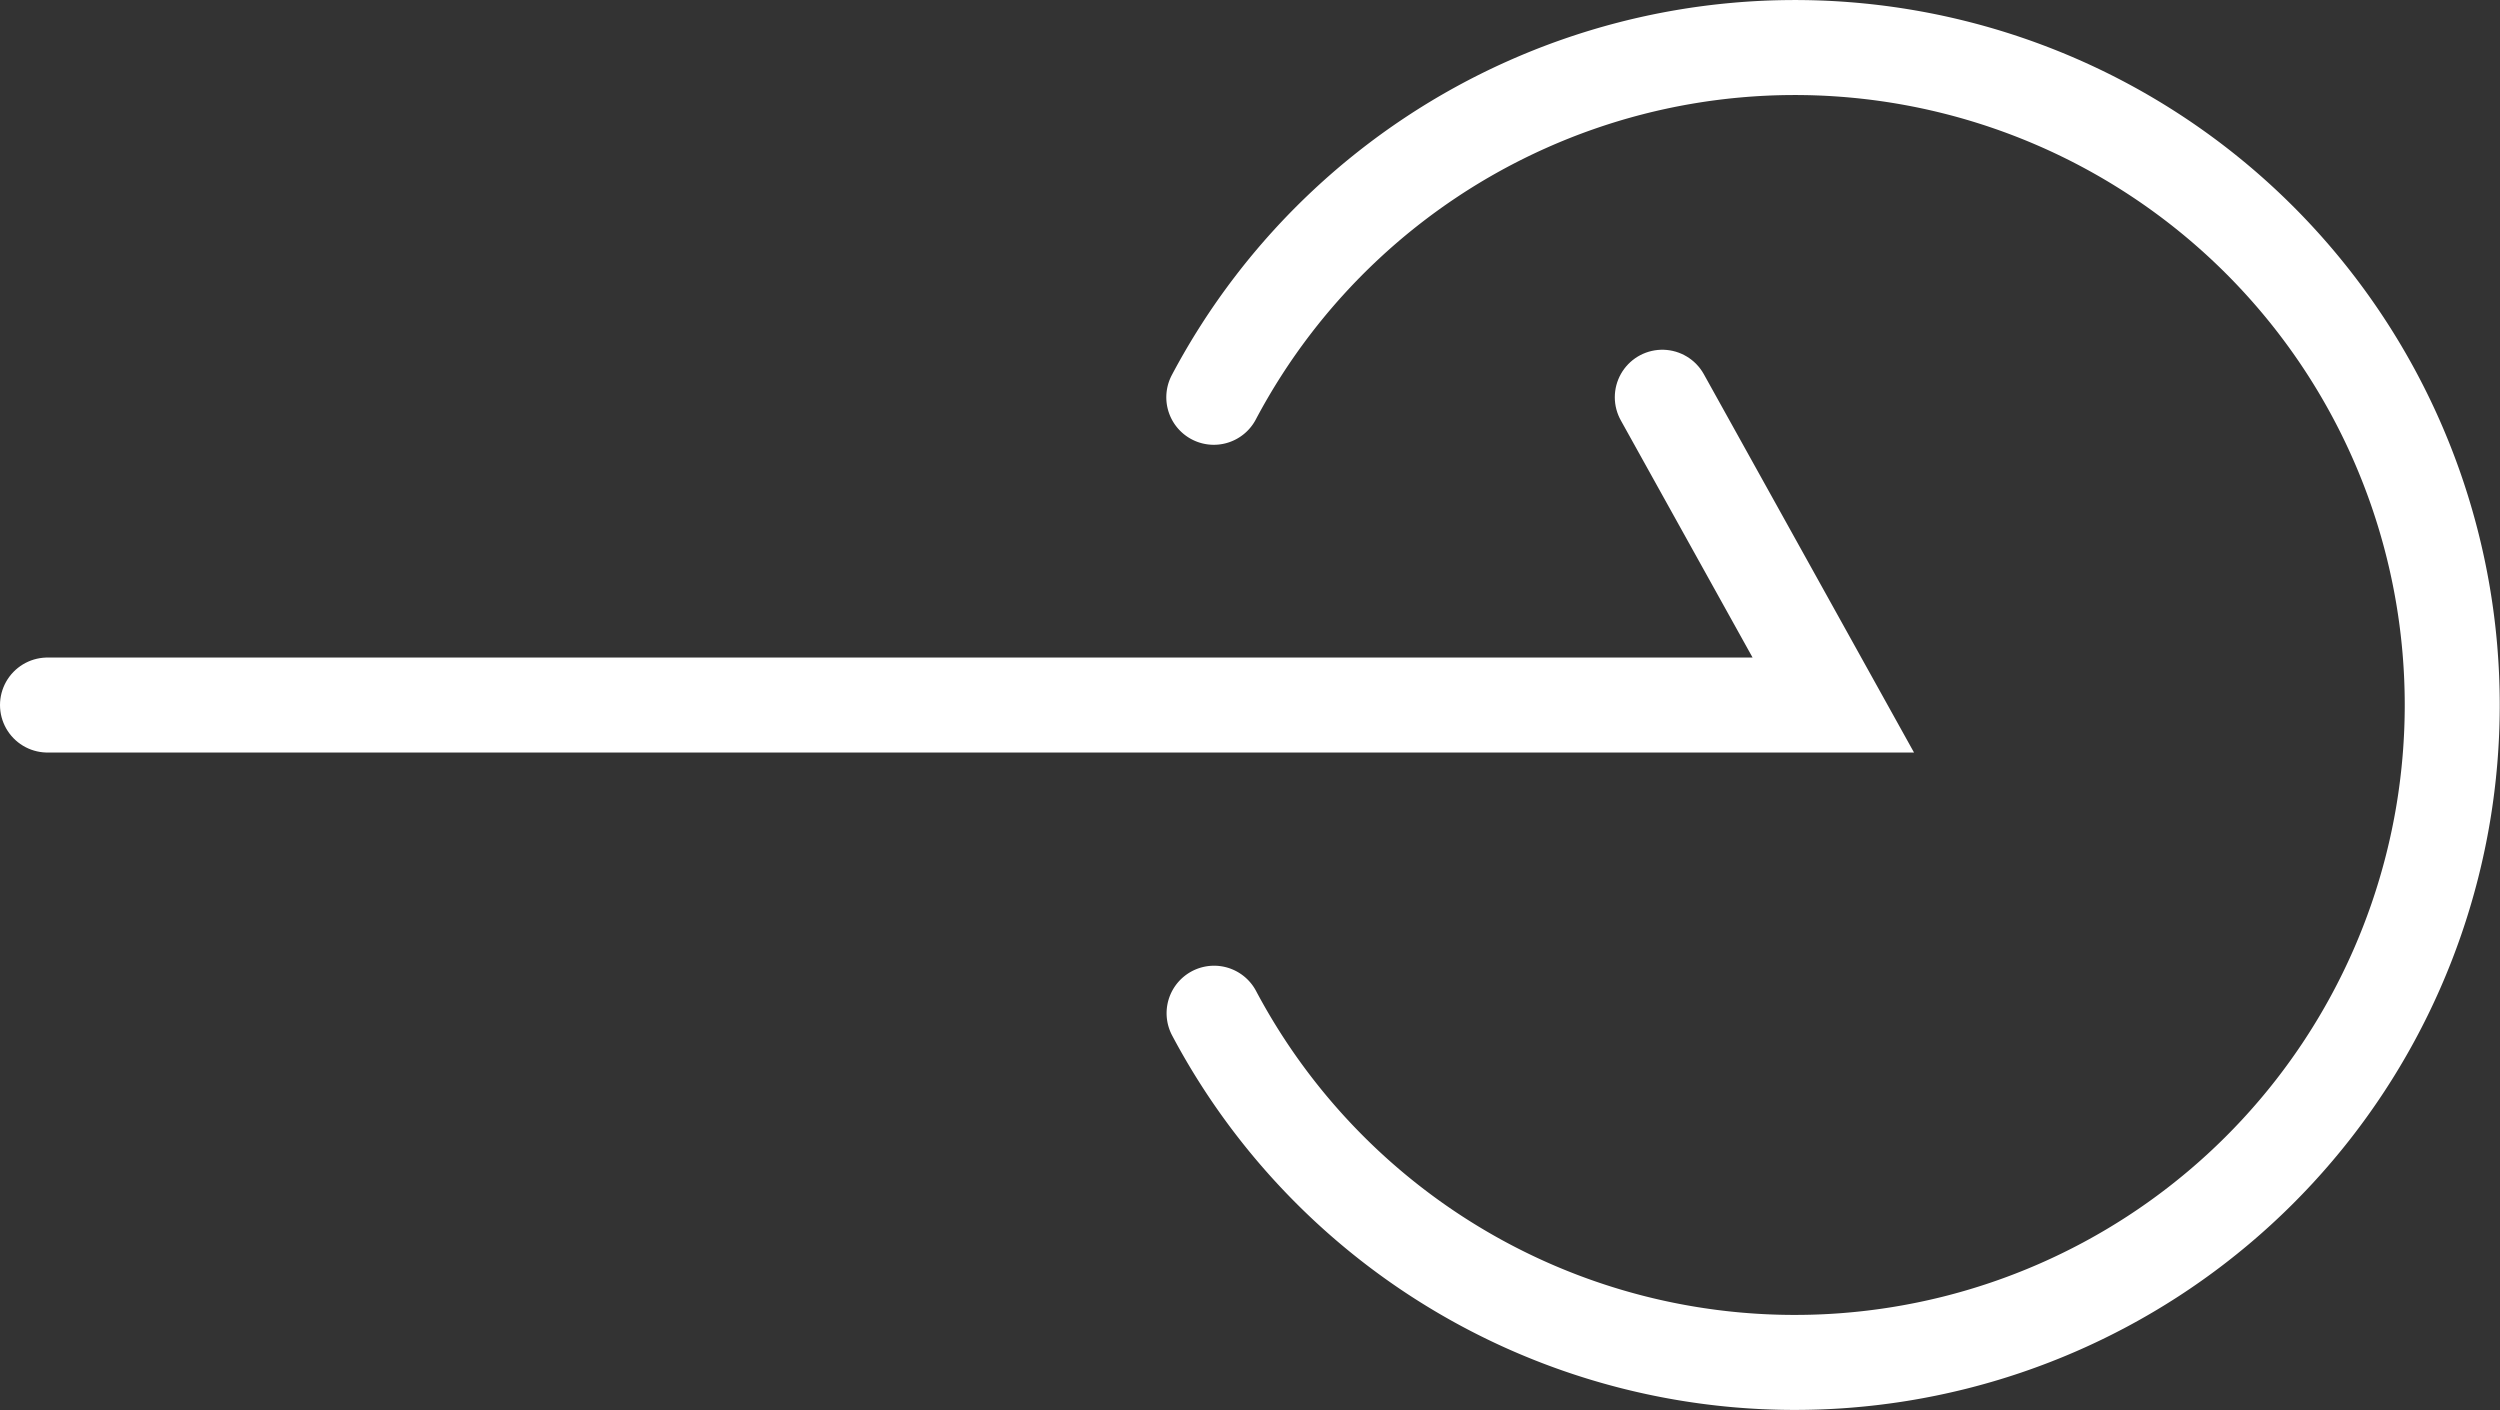
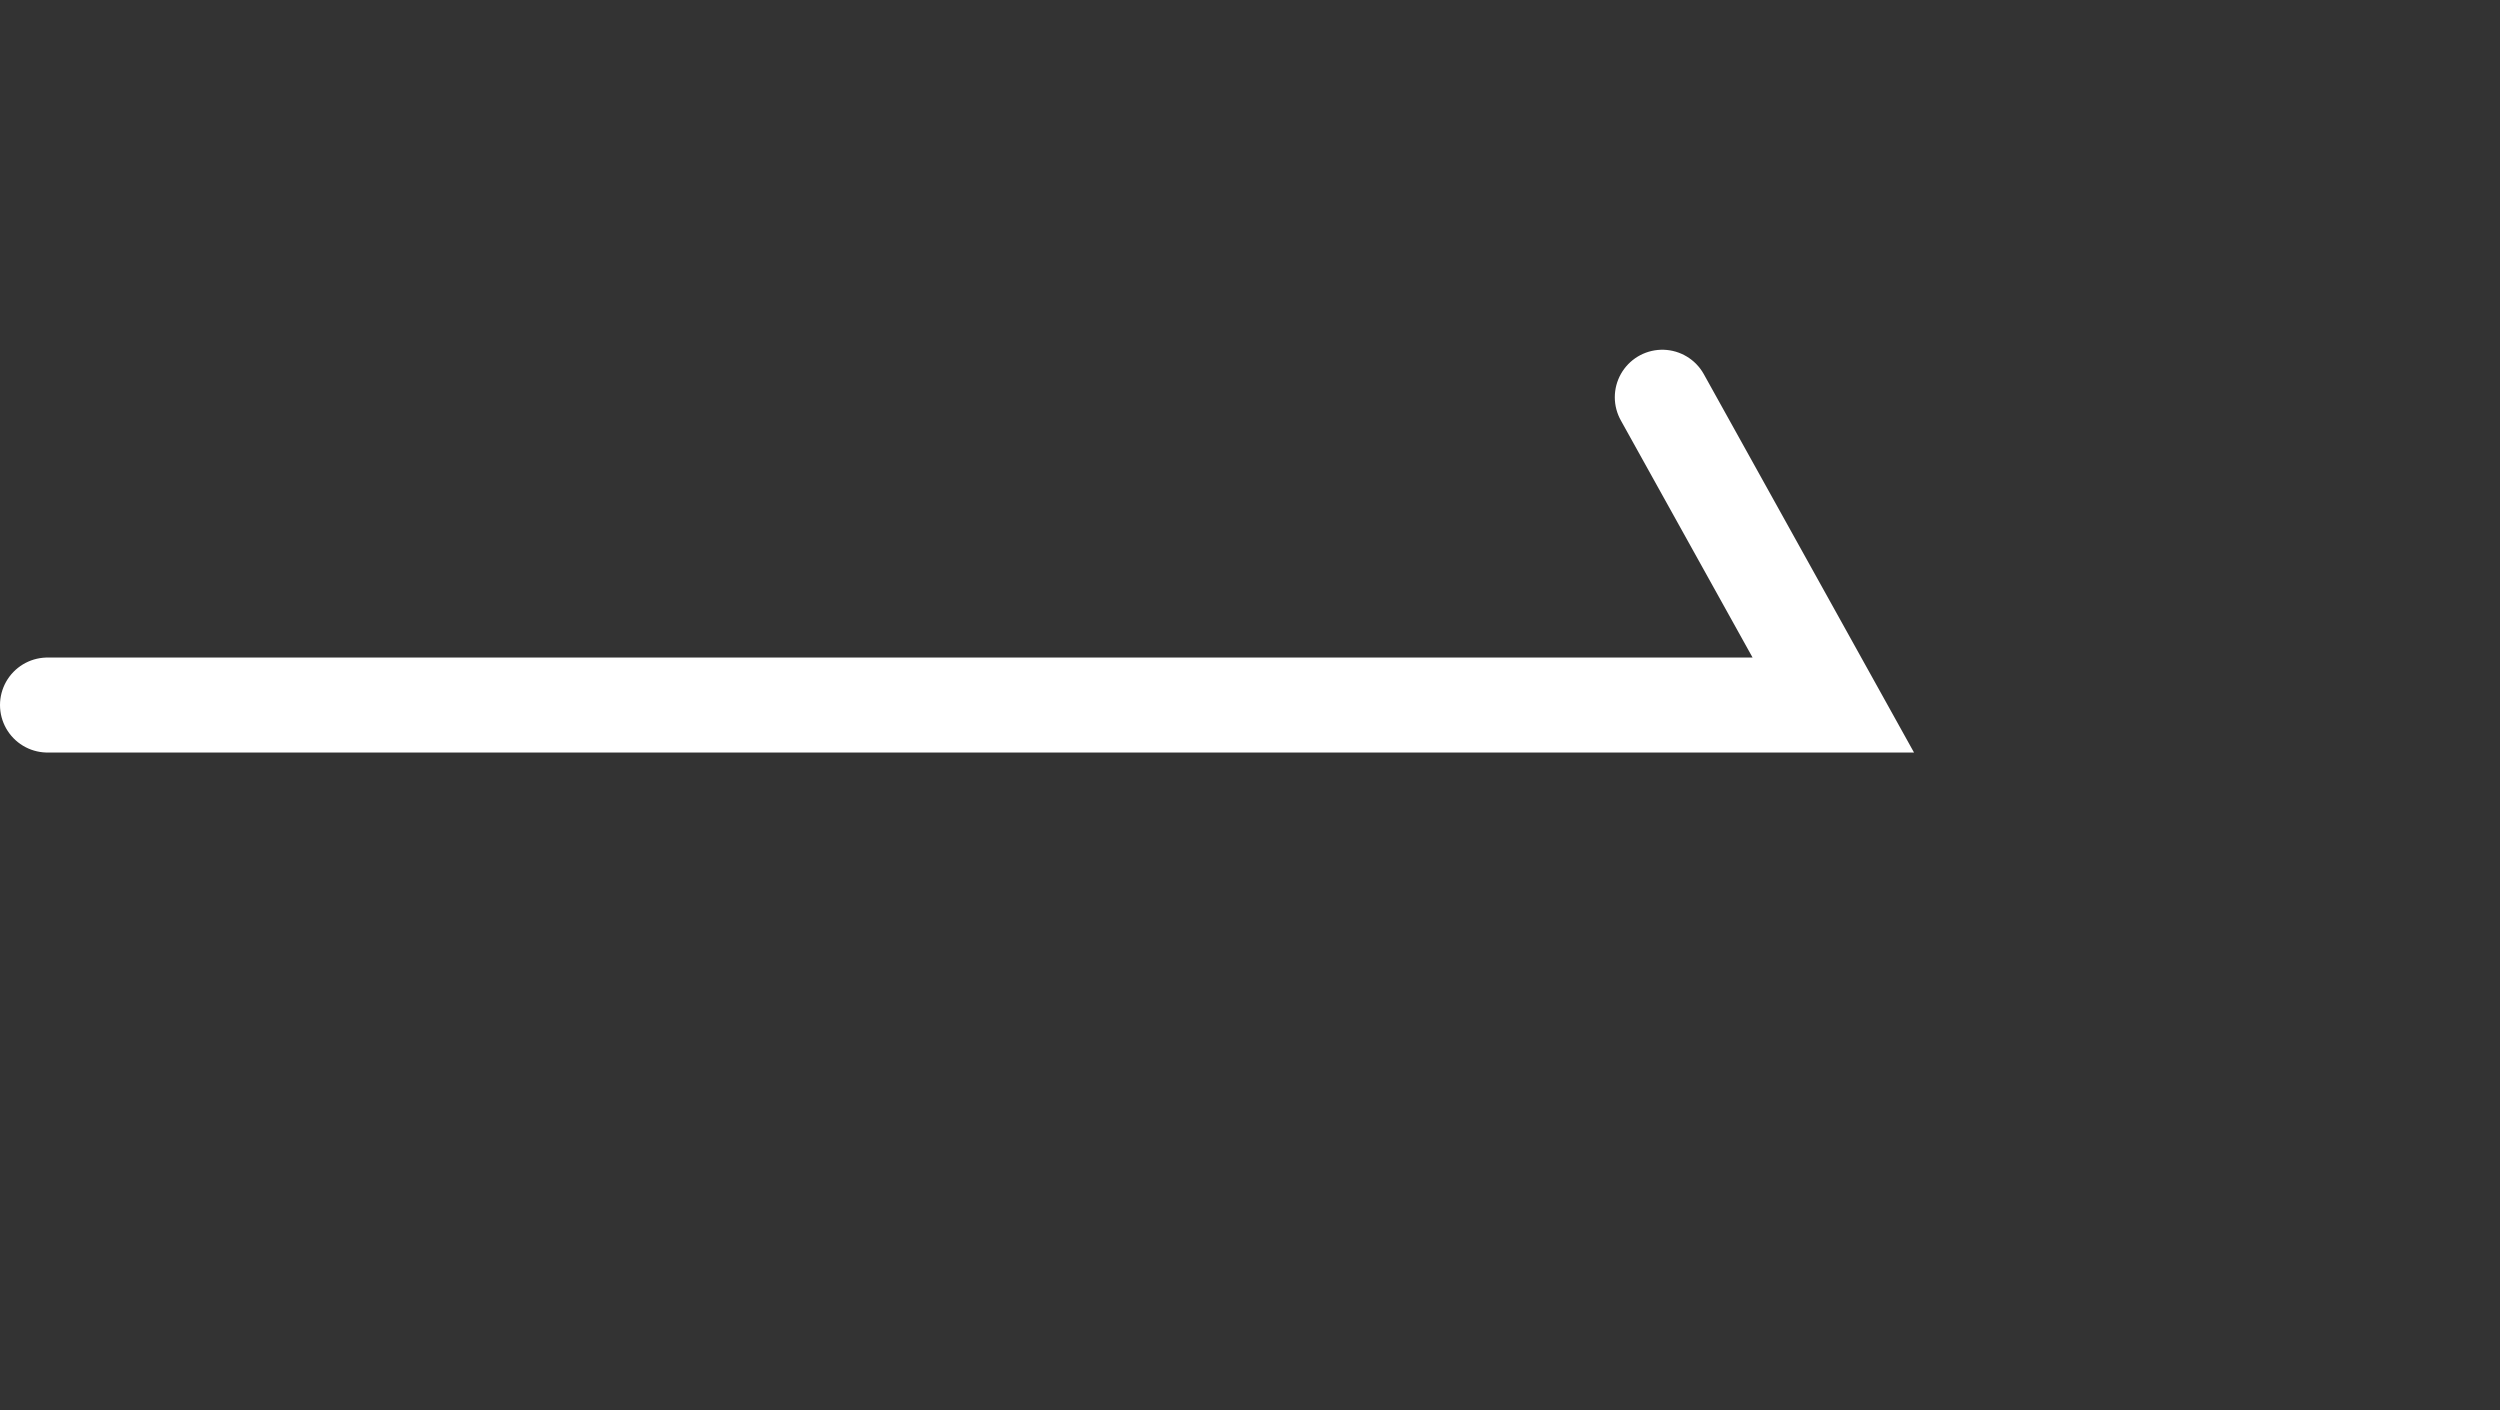
<svg xmlns="http://www.w3.org/2000/svg" width="52.632" height="29.684" viewBox="0 0 52.632 29.684">
  <rect x="0" y="0" width="52.632" height="29.684" fill="#333333" stroke="none" />
  <g id="Group_1499" data-name="Group 1499" transform="translate(9212 14366.918)">
    <g id="Group_1498" data-name="Group 1498" transform="translate(-9250 -14388)">
-       <path id="Path_726" data-name="Path 726" d="M42.218,65.587a13.841,13.841,0,1,1,.006,12.967" transform="translate(21.336 -36.141)" fill="none" stroke="#fff" stroke-linecap="round" stroke-miterlimit="10" stroke-width="2" />
      <path id="Path_727" data-name="Path 727" d="M67.788,60.75l3.6,6.48H33.792" transform="translate(5.208 -31.305)" fill="none" stroke="#fff" stroke-linecap="round" stroke-miterlimit="10" stroke-width="2" />
    </g>
  </g>
</svg>